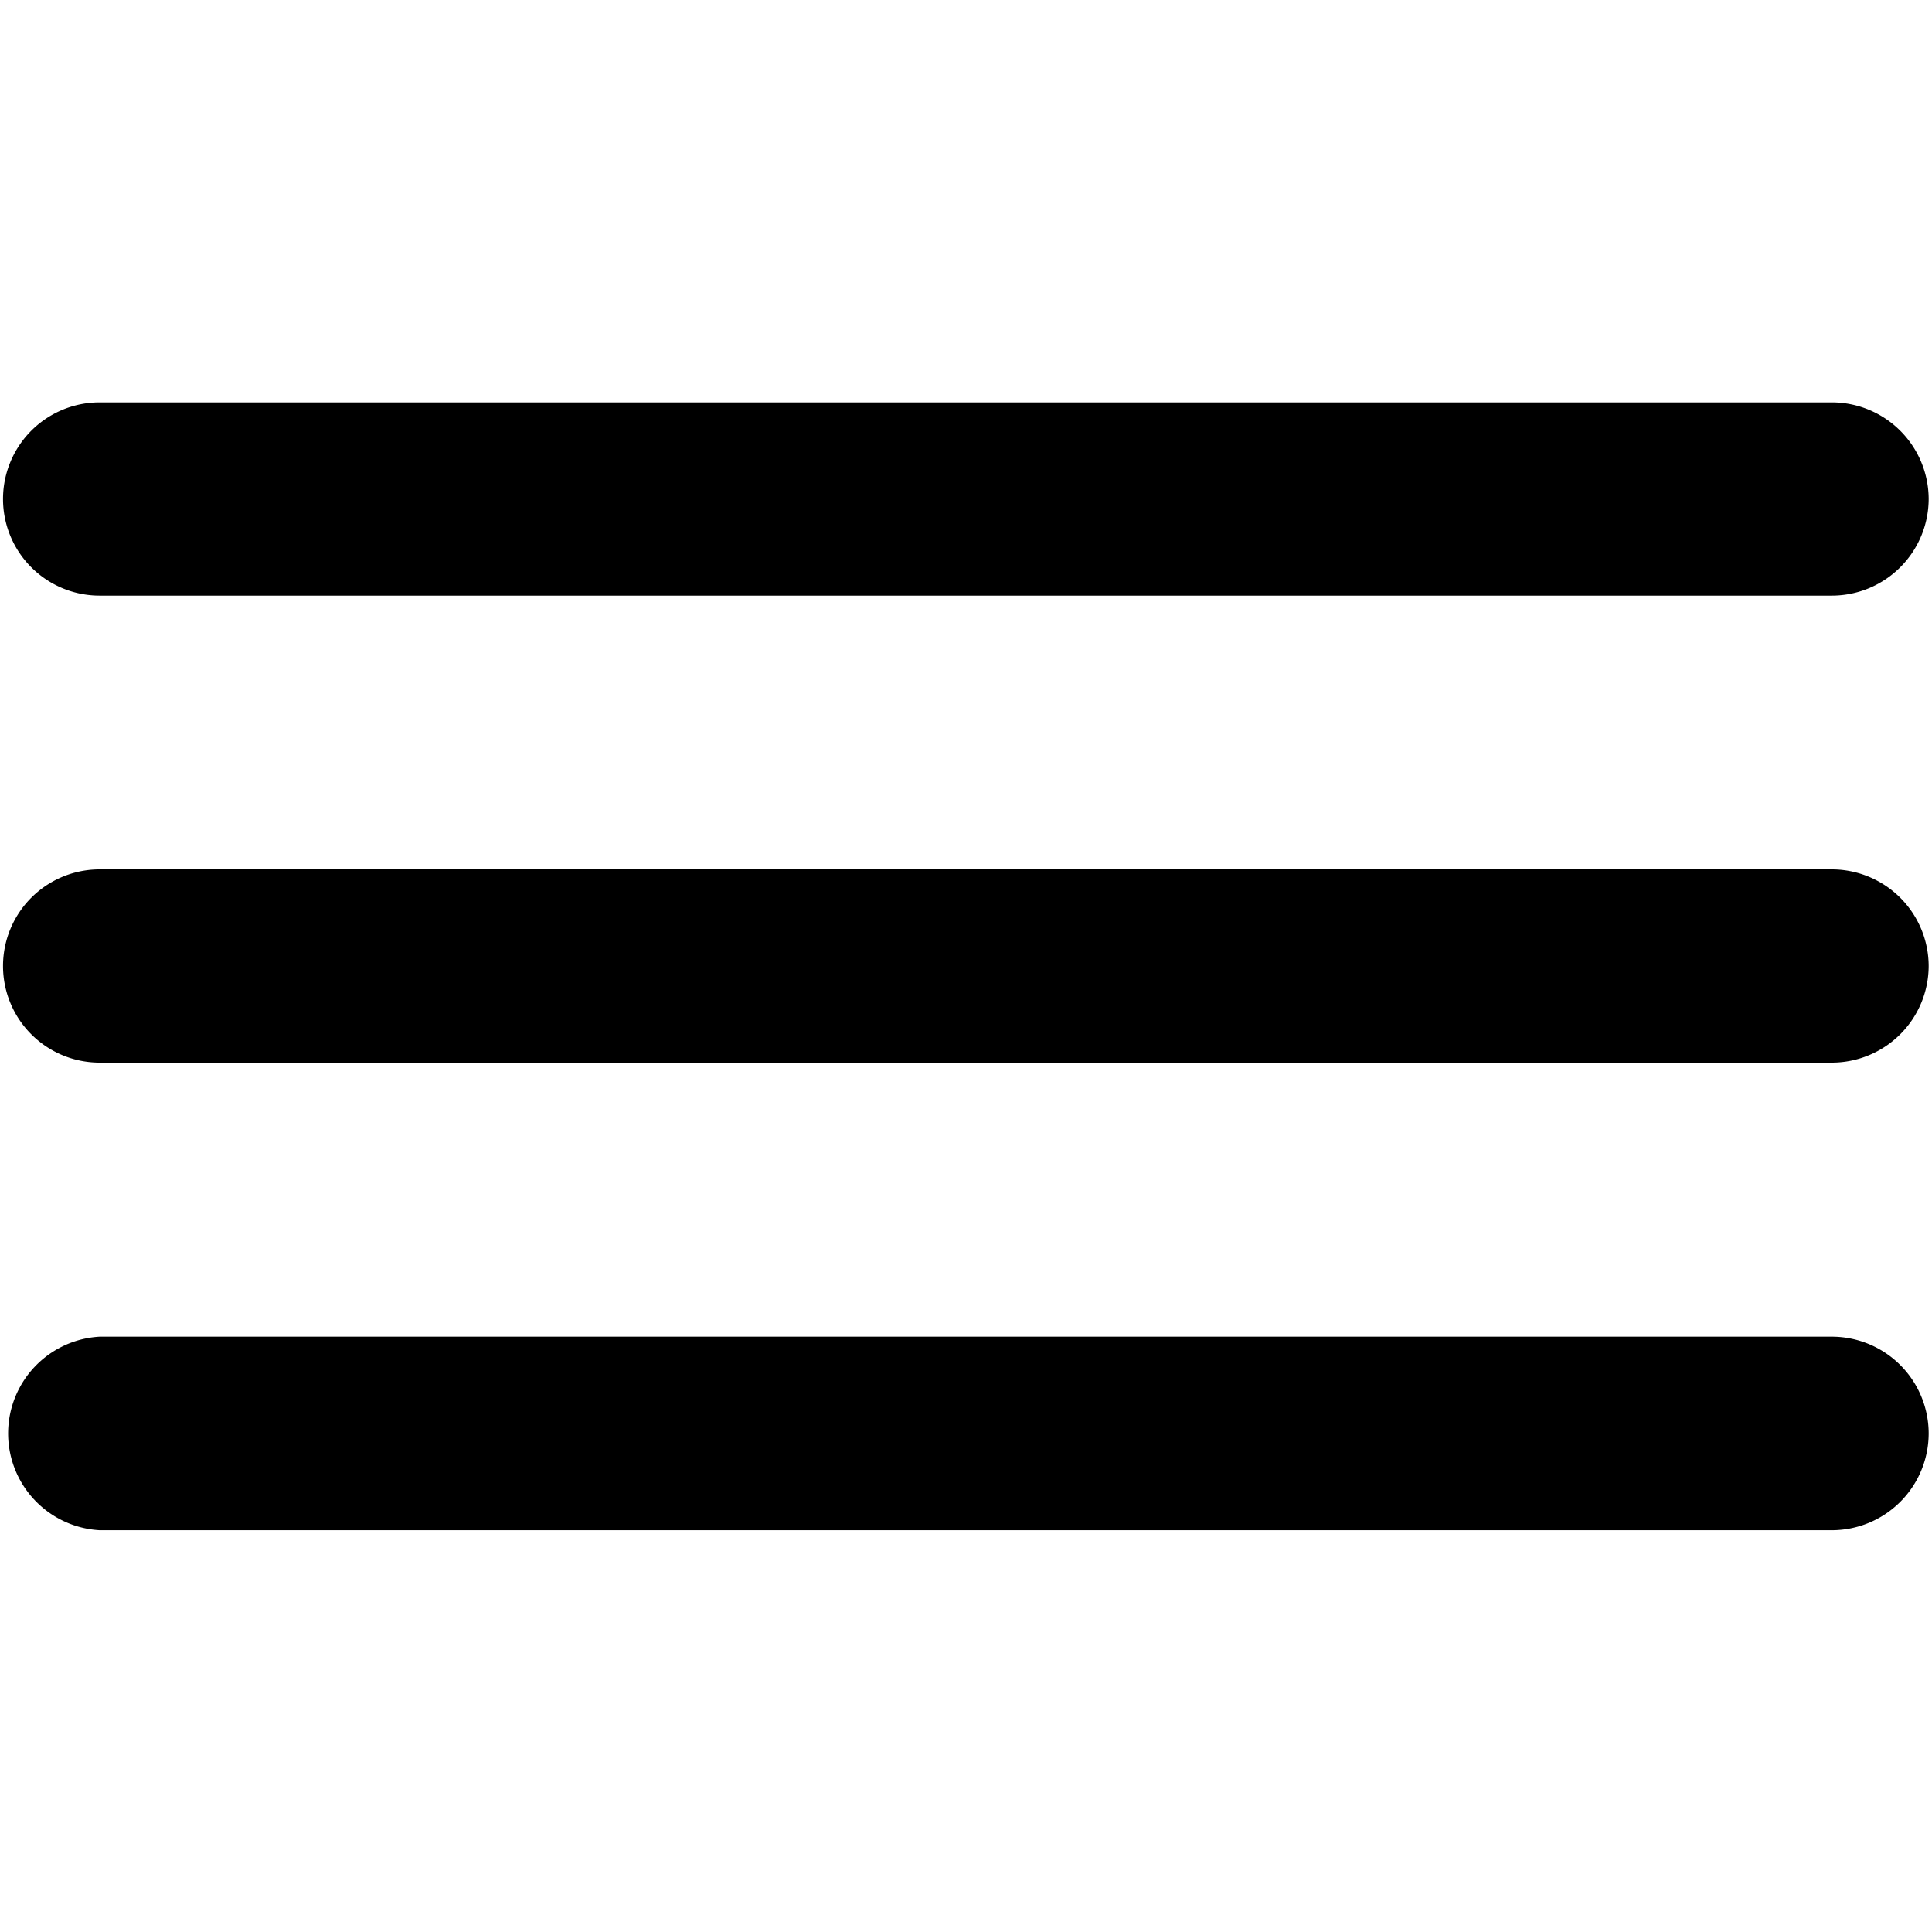
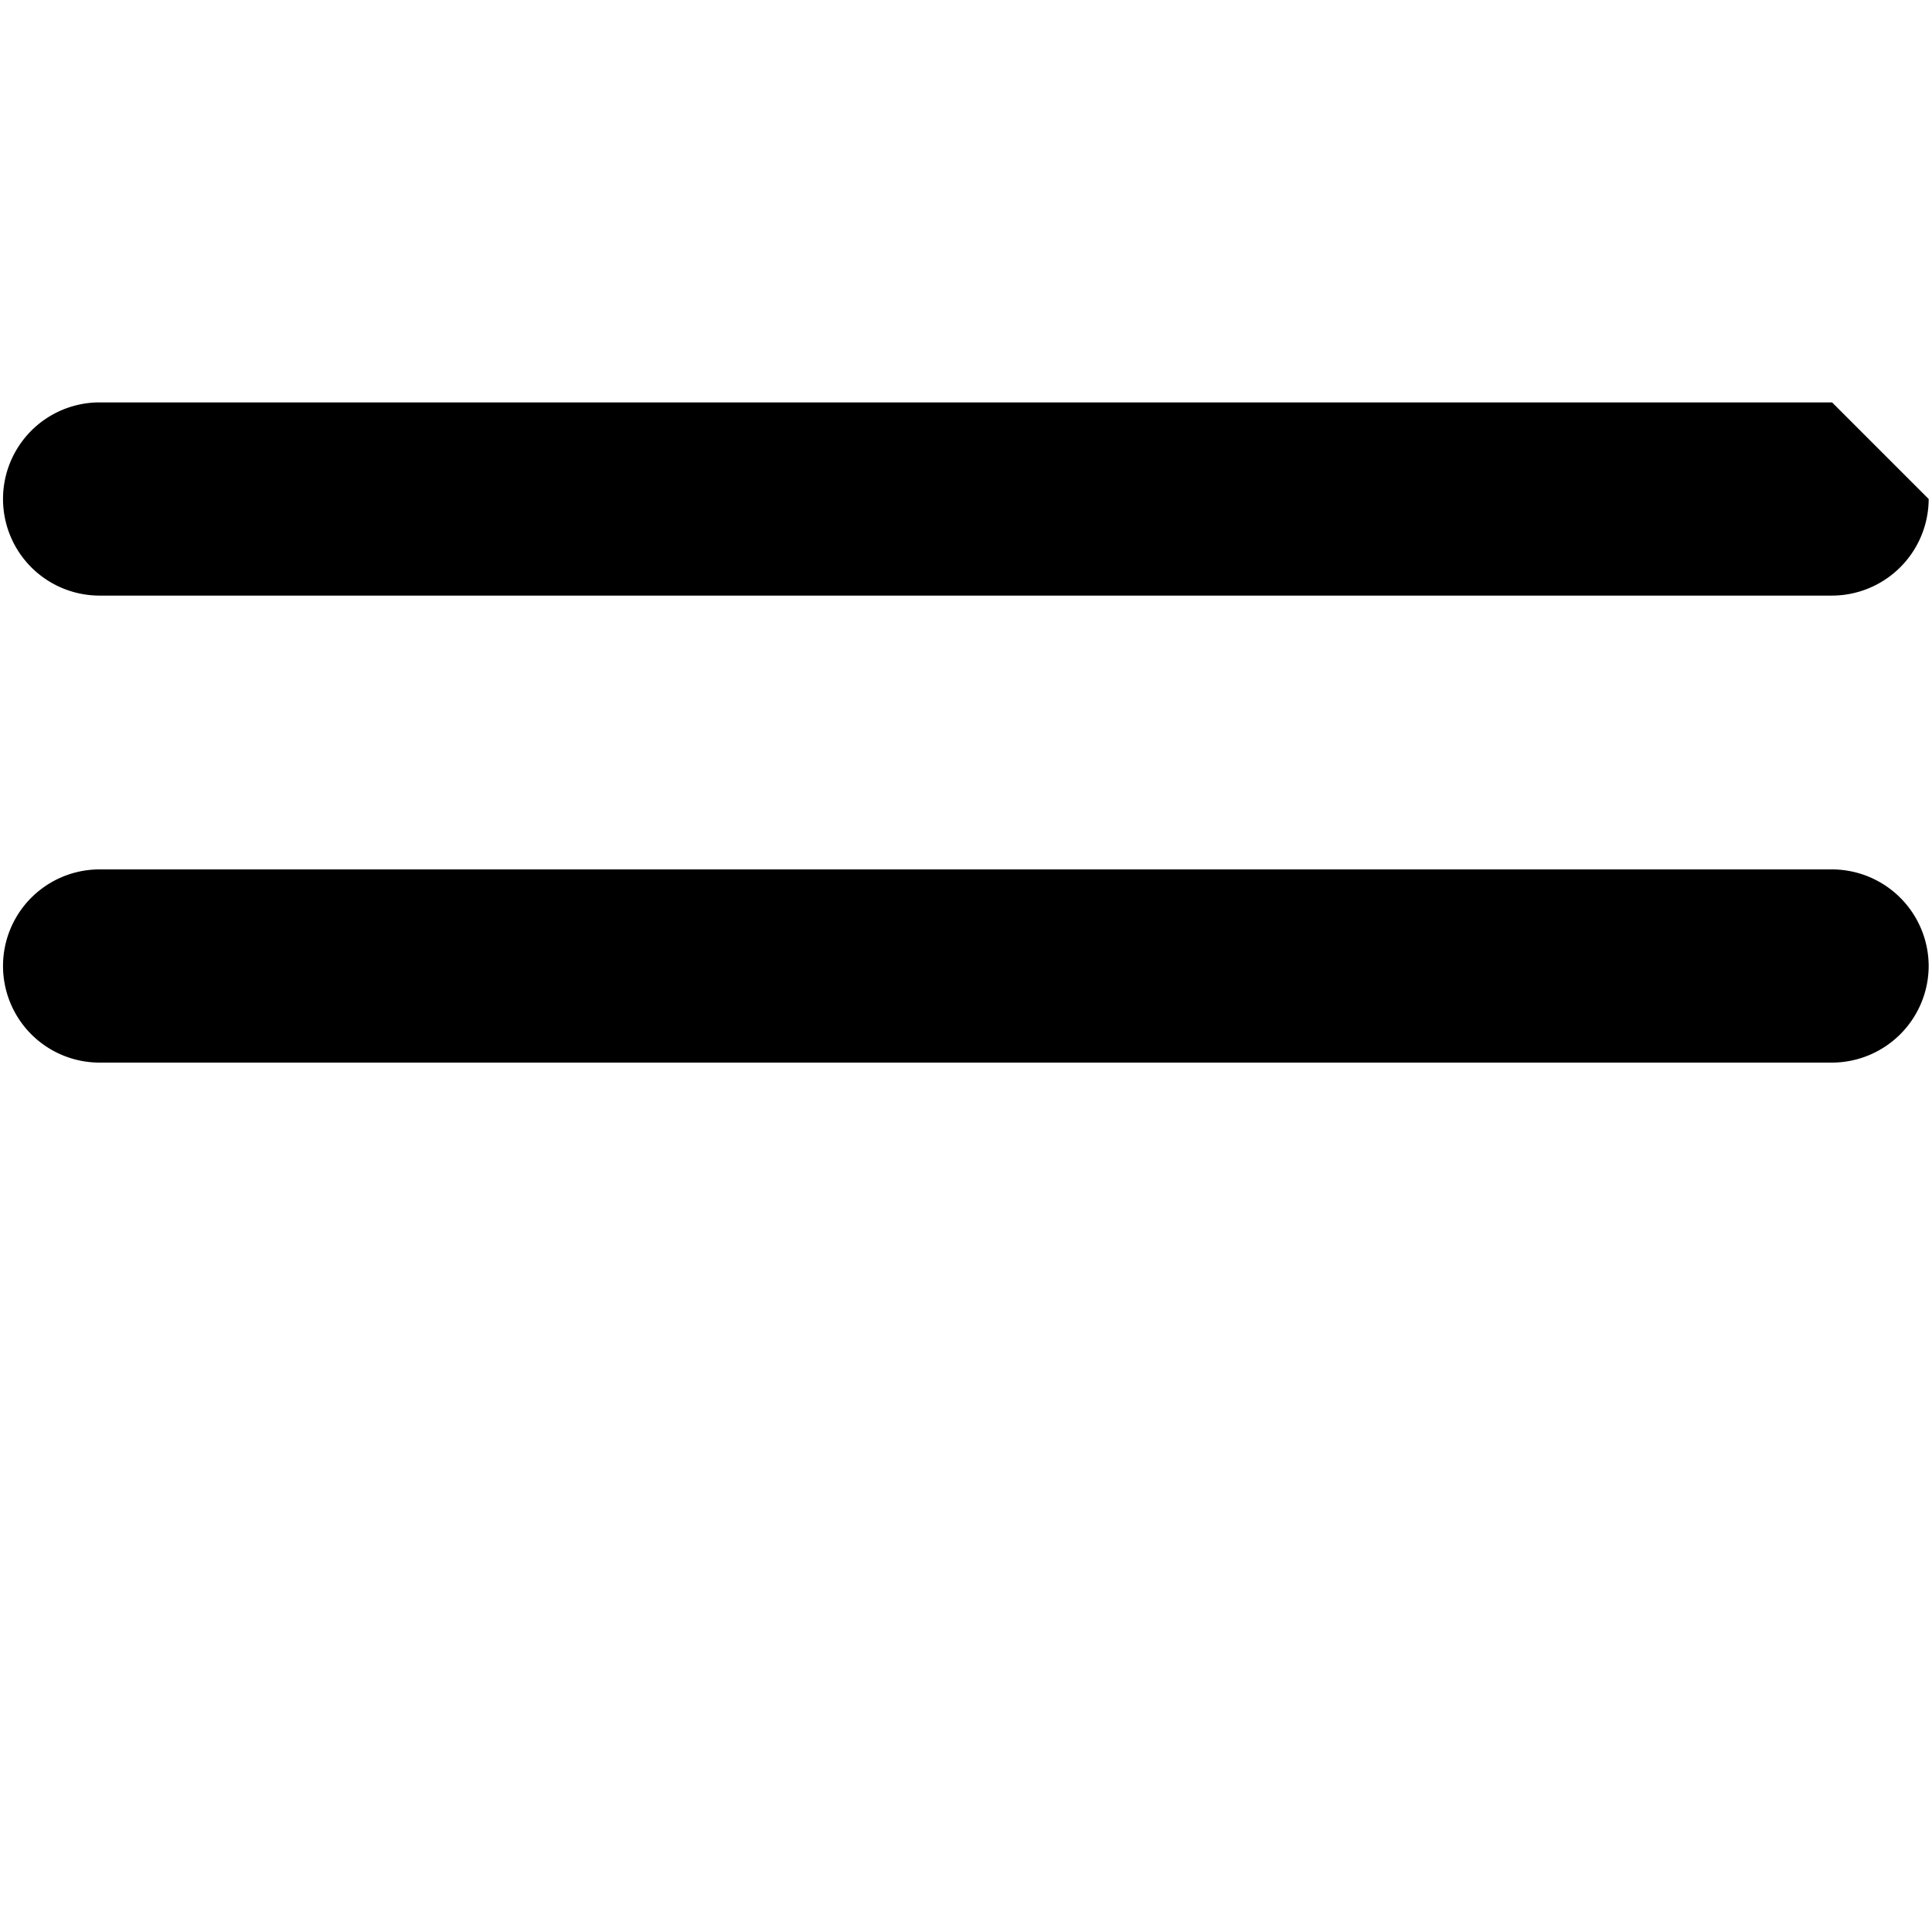
<svg xmlns="http://www.w3.org/2000/svg" id="Vrstva_1" data-name="Vrstva 1" viewBox="0 0 64 64">
  <title>menu</title>
-   <path d="M63.89,16.53a3.21,3.21,0,0,1-3.2,3.2H3.3a3.2,3.2,0,0,1,0-6.4H60.69A3.21,3.21,0,0,1,63.89,16.53Z" />
+   <path d="M63.89,16.53a3.21,3.21,0,0,1-3.2,3.2H3.3a3.2,3.2,0,0,1,0-6.4H60.69Z" />
  <path d="M63.89,32a3.21,3.21,0,0,1-3.2,3.2H3.3a3.2,3.2,0,0,1,0-6.4H60.69A3.21,3.21,0,0,1,63.89,32Z" />
-   <path d="M63.89,47.49a3.21,3.21,0,0,1-3.2,3.2H3.3a3.21,3.21,0,0,1,0-6.41H60.69A3.21,3.21,0,0,1,63.89,47.49Z" />
</svg>